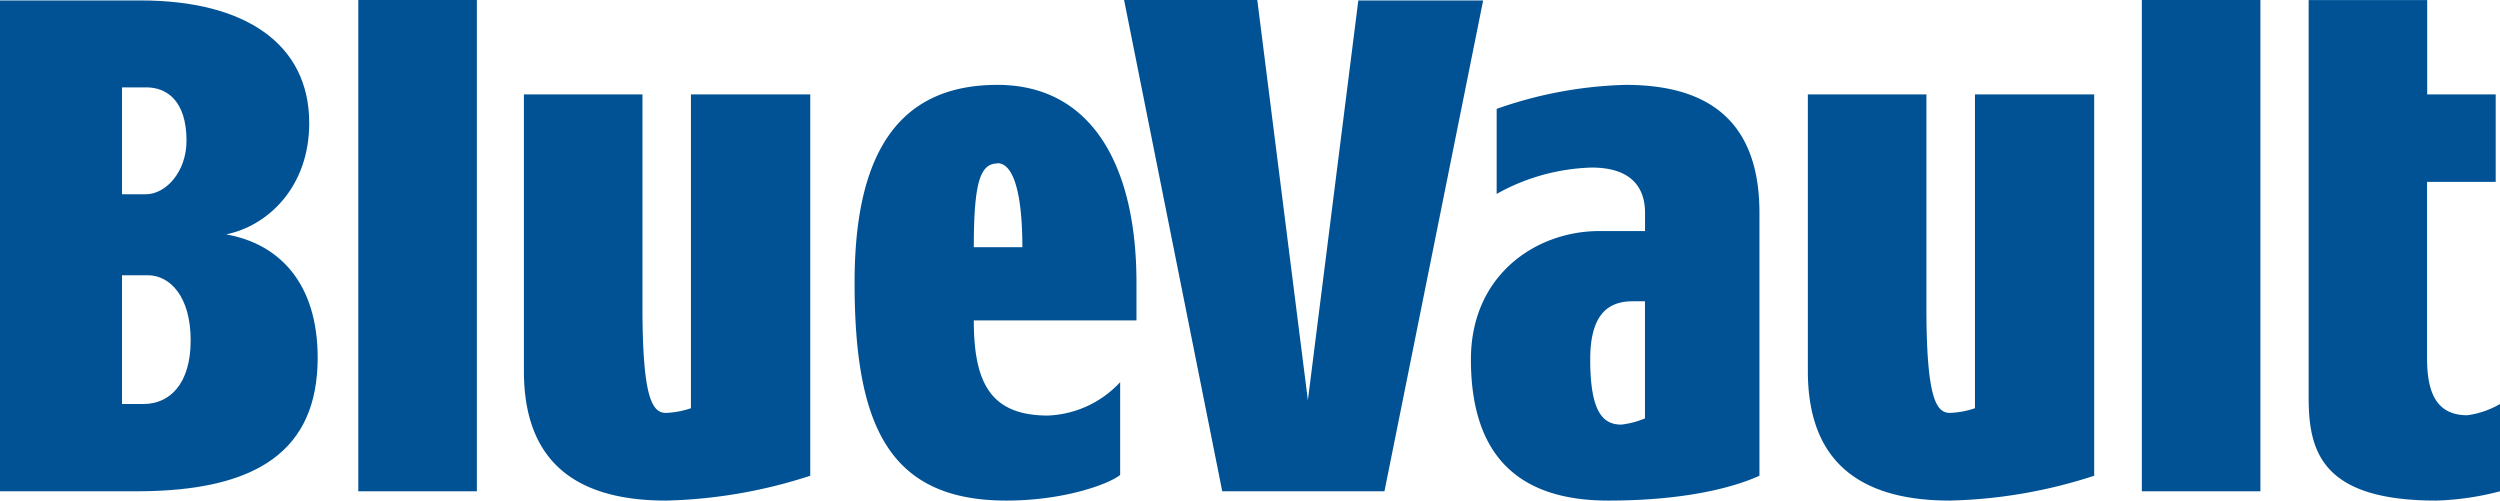
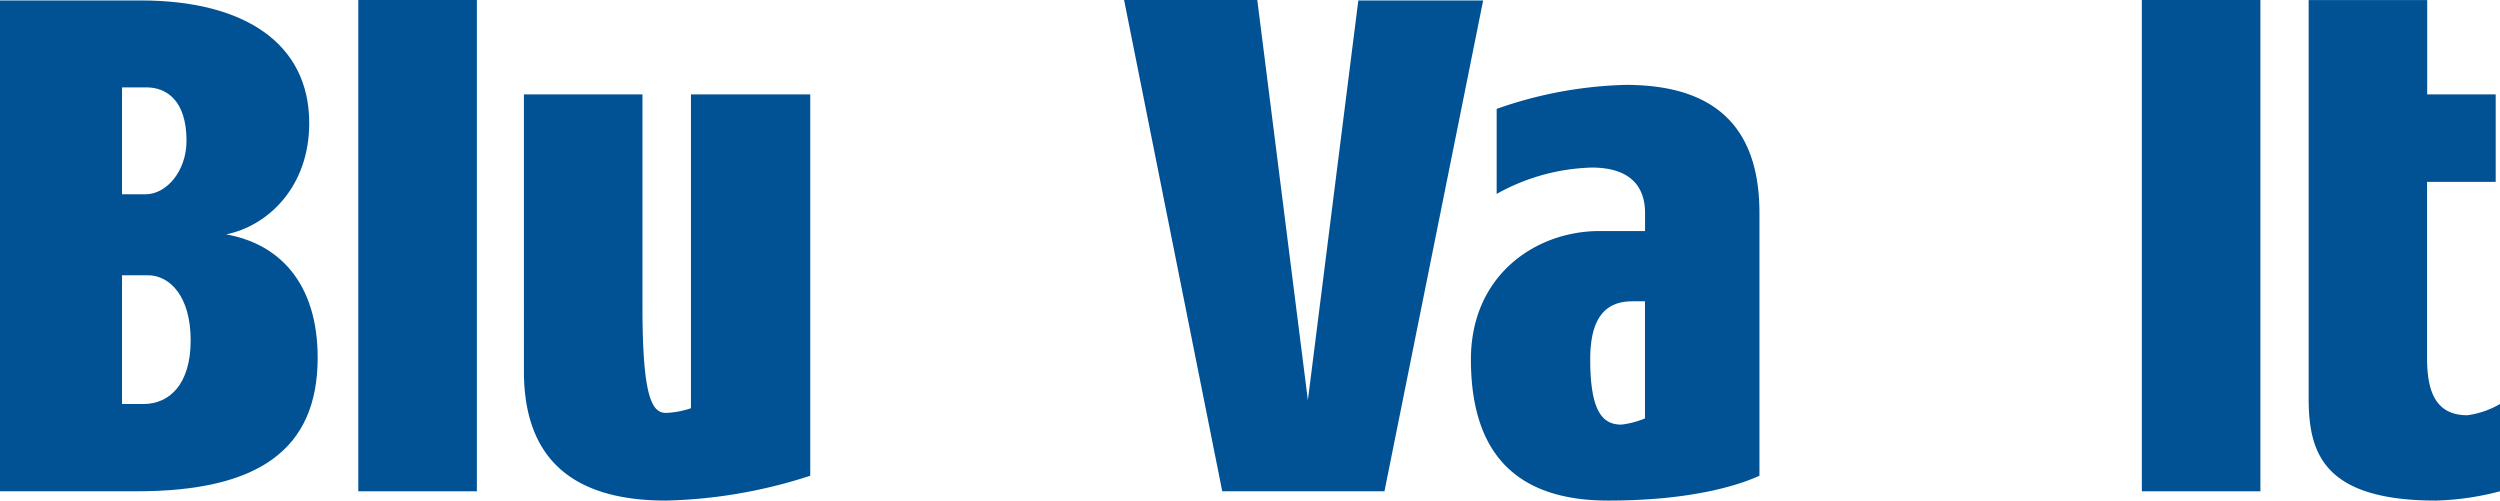
<svg xmlns="http://www.w3.org/2000/svg" id="Layer_1" data-name="Layer 1" viewBox="0 0 331.07 66.29">
  <defs>
    <style>.cls-1{fill:#005295;}</style>
  </defs>
  <title>BlueVault-logo</title>
  <path class="cls-1" d="M18.59,65.56H0.5v-65H19.14c13.77,0,22.31,5.71,22.31,16.24,0,8.42-5.42,13.59-11,14.74,7,1.24,12.12,6.41,12.12,16.36C42.55,60.1,34.66,65.56,18.59,65.56Zm1.28-53.49H16.66V26.23h3.12c2.75,0,5.42-3.06,5.42-7.08C25.2,13.79,22.54,12.07,19.87,12.07Zm0.19,24.88h-3.4V54h2.85c3.4,0,6.24-2.58,6.24-8.42S23,36.95,20.06,36.95Z" transform="translate(-0.5 -0.5)" />
  <path class="cls-1" d="M47.95,65.56V0.5h15.7V65.56H47.95Z" transform="translate(-0.5 -0.5)" />
  <path class="cls-1" d="M88.7,66.79c-13.59,0-18.82-6.67-18.82-17.15V13h15.7V41.11c0,12.12,1.29,14.07,3.12,14.07a11.56,11.56,0,0,0,3.3-.62V13H107.8V63.5A66.14,66.14,0,0,1,88.7,66.79Z" transform="translate(-0.5 -0.5)" />
-   <path class="cls-1" d="M129.46,43c0,8.42,2.39,12.53,9.83,12.53a13.77,13.77,0,0,0,9.55-4.42V63.4c-1.56,1.23-7.44,3.39-15.06,3.39-15.52,0-20.11-9.86-20.11-28.86,0-16.43,5.32-26.19,18.91-26.19C145,11.74,151,22.32,151,37.93v5H129.46Zm3.12-20.85c-2.29,0-3.12,2.57-3.12,11.09h6.43C135.89,26.32,134.78,22.11,132.58,22.11Z" transform="translate(-0.5 -0.5)" />
  <path class="cls-1" d="M183.84,65.56H162.36l-13-65.06H167l6.7,53,6.68-52.94h16.53Z" transform="translate(-0.5 -0.5)" />
  <path class="cls-1" d="M213.47,66.79c-12.49,0-18.18-6.57-18.18-18.69,0-11.2,8.63-17,17-17h6.06V28.69c0-3.19-1.65-6-7.07-6a27.29,27.29,0,0,0-12.58,3.49V14.92a55.27,55.27,0,0,1,17.08-3.18c9.92,0,17.72,3.9,17.72,16.95V63.5C231.47,64.43,225.32,66.79,213.47,66.79Zm4.87-26.39h-1.65c-3.49,0-5.6,2.05-5.6,7.7,0,7.09,1.75,8.63,4.13,8.63a11.82,11.82,0,0,0,3.12-.82V40.39Z" transform="translate(-0.5 -0.5)" />
-   <path class="cls-1" d="M258.73,66.79c-13.59,0-18.82-6.67-18.82-17.15V13h15.7V41.11c0,12.12,1.29,14.07,3.12,14.07a11.59,11.59,0,0,0,3.31-.62V13h15.79V63.5A66.15,66.15,0,0,1,258.73,66.79Z" transform="translate(-0.5 -0.5)" />
  <path class="cls-1" d="M284.14,65.56V0.5h15.7V65.56h-15.7Z" transform="translate(-0.5 -0.5)" />
  <path class="cls-1" d="M323.12,66.79c-15,0-16.89-6.37-16.89-13.56V0.51h15.7V13H331V24.58h-9.09V47.89c0,4.21,1,7.6,5.33,7.6A11.63,11.63,0,0,0,331.57,54V65.56A37.05,37.05,0,0,1,323.12,66.79Z" transform="translate(-0.5 -0.5)" />
</svg>